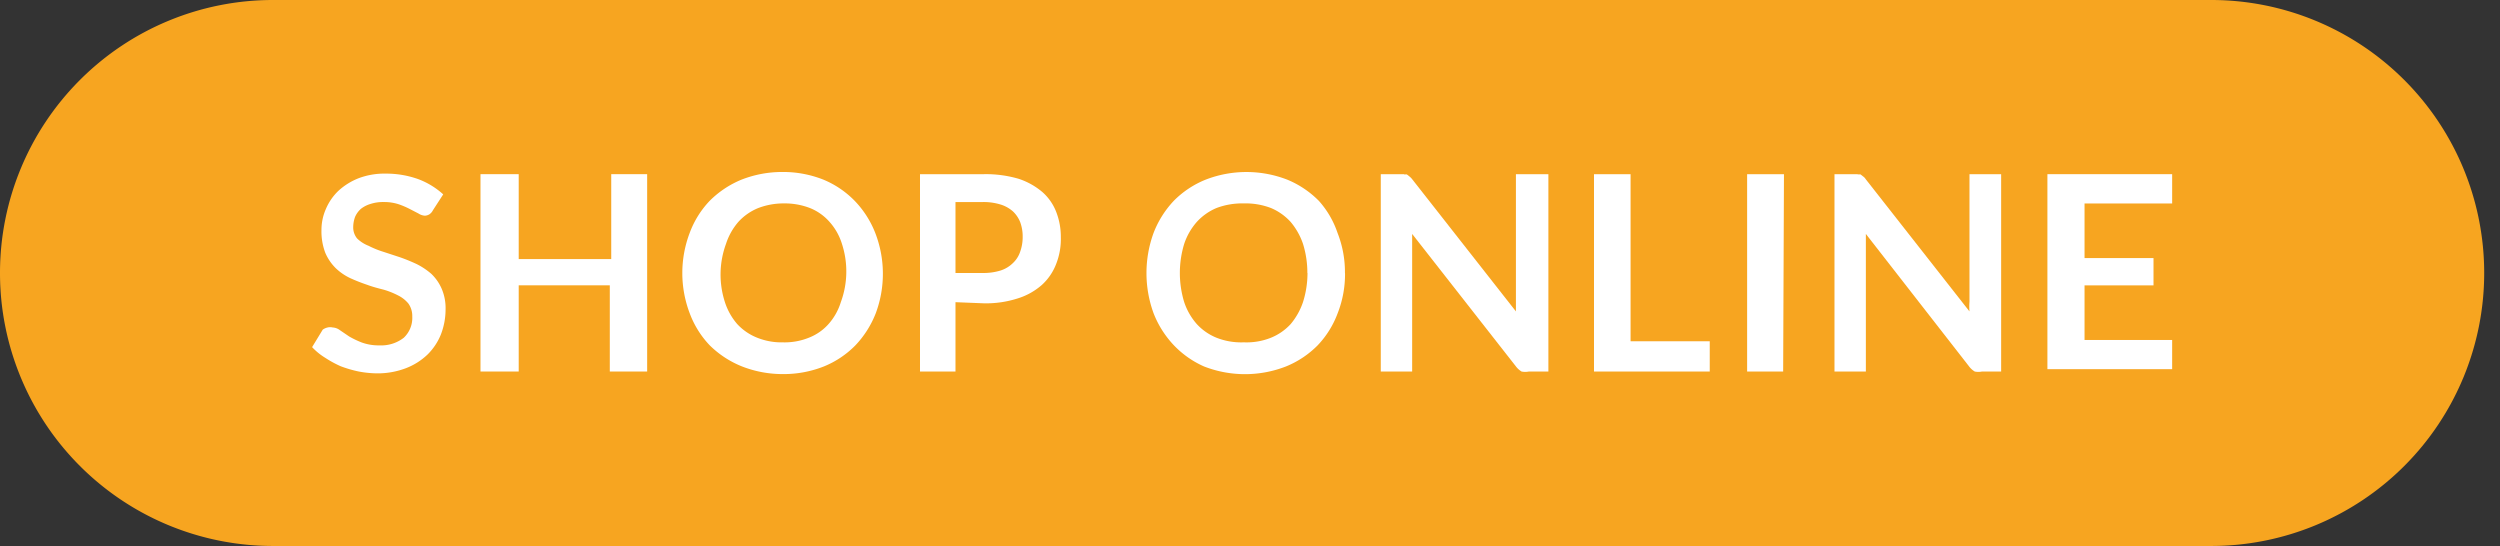
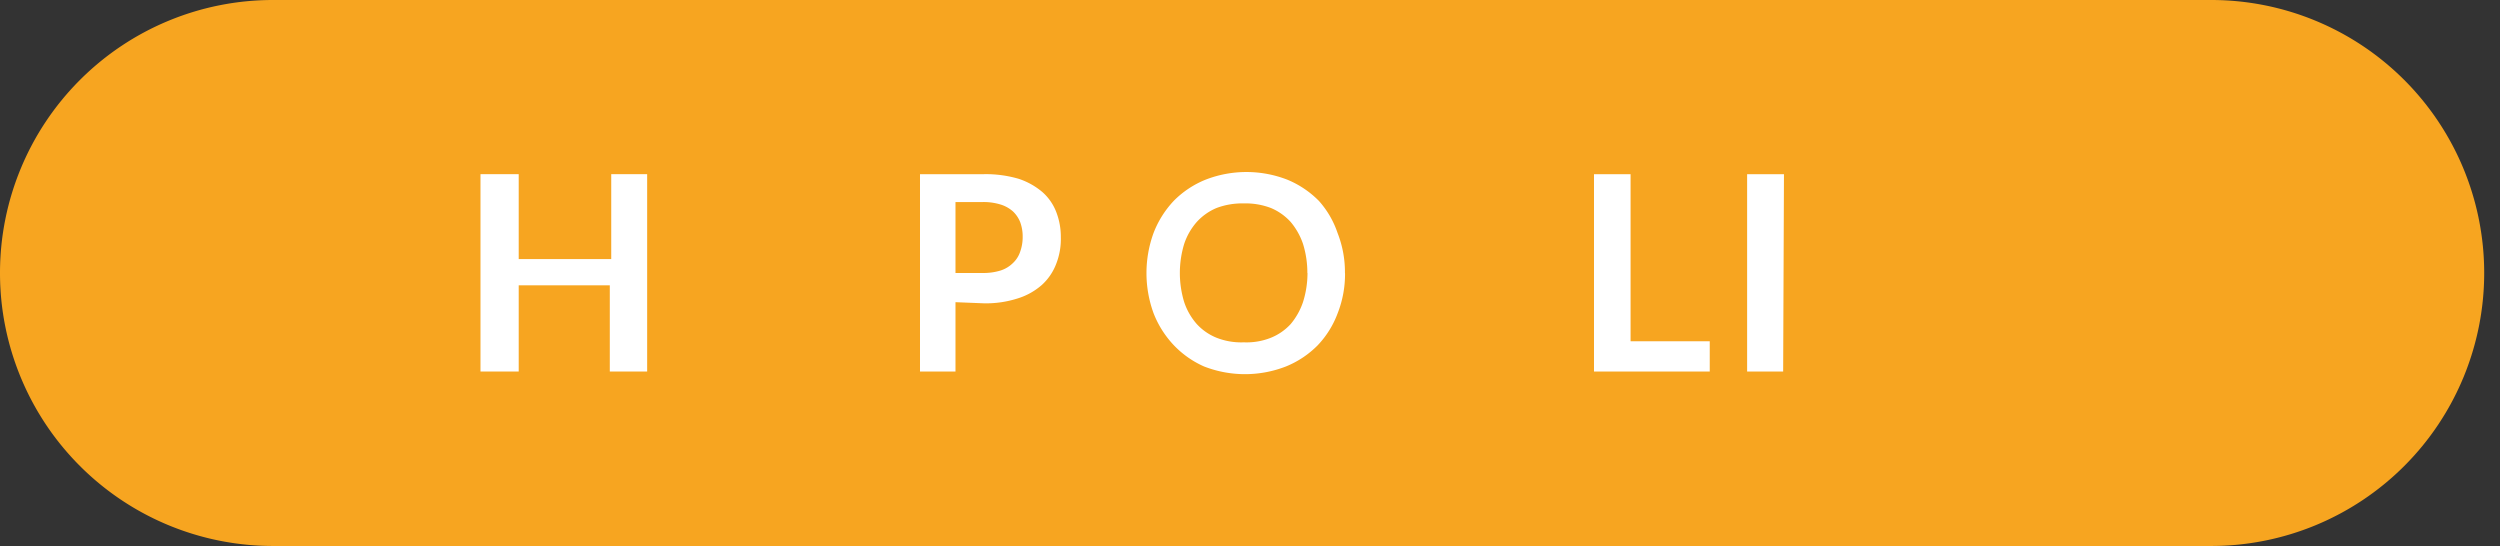
<svg xmlns="http://www.w3.org/2000/svg" width="87" height="19" viewBox="0 0 87 19">
  <rect x="0" y="0" width="87" height="19" fill="#333333" stroke="none" />
  <defs>
    <clipPath id="clip-ShopOnline_R">
      <rect width="87" height="19" />
    </clipPath>
  </defs>
  <g id="ShopOnline_R" data-name="ShopOnline R" clip-path="url(#clip-ShopOnline_R)">
    <g id="Layer_2" data-name="Layer 2">
      <g id="Layer_1" data-name="Layer 1">
        <path id="Rectangle_2890" data-name="Rectangle 2890" d="M9.5,0H76.95a9.5,9.5,0,0,1,9.5,9.5h0a9.5,9.5,0,0,1-9.5,9.5H9.5A9.5,9.5,0,0,1,0,9.5H0A9.5,9.5,0,0,1,9.5,0Z" fill="#f7a520" />
        <g id="SHOP_ONLINE" data-name="SHOP ONLINE" transform="translate(10.859 5.983)" style="isolation: isolate">
          <g id="Group_3417" data-name="Group 3417" style="isolation: isolate">
-             <path id="Path_23639" data-name="Path 23639" d="M15.638,7.633a.37.37,0,0,1-.124.143.323.323,0,0,1-.161.048.466.466,0,0,1-.219-.076l-.313-.162a2.85,2.85,0,0,0-.38-.161,1.624,1.624,0,0,0-.513-.076,1.416,1.416,0,0,0-.466.067,1.007,1.007,0,0,0-.333.171.817.817,0,0,0-.2.275,1.055,1.055,0,0,0-.066.352.608.608,0,0,0,.133.4,1.178,1.178,0,0,0,.4.257,3.2,3.2,0,0,0,.513.209l.58.19a6.175,6.175,0,0,1,.58.237,2.413,2.413,0,0,1,.513.342,1.6,1.6,0,0,1,.352.5,1.7,1.7,0,0,1,.143.732,2.423,2.423,0,0,1-.162.874,2.062,2.062,0,0,1-.465.7,2.252,2.252,0,0,1-.75.475,2.755,2.755,0,0,1-1.007.181,3.629,3.629,0,0,1-.646-.066,4.228,4.228,0,0,1-.618-.181,3.715,3.715,0,0,1-.541-.295,2.166,2.166,0,0,1-.456-.371l.37-.608a.465.465,0,0,1,.171-.076.352.352,0,0,1,.171,0,.456.456,0,0,1,.257.095l.323.219a3.135,3.135,0,0,0,.437.209,1.71,1.71,0,0,0,.617.1,1.273,1.273,0,0,0,.845-.266.95.95,0,0,0,.295-.741.75.75,0,0,0-.133-.446,1.092,1.092,0,0,0-.361-.285,2.784,2.784,0,0,0-.5-.2c-.19-.048-.389-.1-.579-.171a6.118,6.118,0,0,1-.58-.228,1.9,1.9,0,0,1-.513-.352,1.691,1.691,0,0,1-.361-.532,2.1,2.1,0,0,1-.133-.789,1.8,1.8,0,0,1,.152-.732,1.9,1.9,0,0,1,.437-.636,2.261,2.261,0,0,1,.7-.437A2.537,2.537,0,0,1,14,6.36a3.306,3.306,0,0,1,1.121.19,2.7,2.7,0,0,1,.874.532Z" transform="translate(-11.43 -6.301)" fill="#fff" />
            <path id="Path_23640" data-name="Path 23640" d="M23.4,13.248H22.1v-3H18.93v3H17.6V6.38h1.33V9.335h3.22V6.38H23.4Z" transform="translate(-11.738 -6.302)" fill="#fff" />
-             <path id="Path_23641" data-name="Path 23641" d="M31.973,9.815a3.924,3.924,0,0,1-.247,1.4,3.42,3.42,0,0,1-.712,1.121,3.249,3.249,0,0,1-1.093.731,3.8,3.8,0,0,1-1.425.266,3.876,3.876,0,0,1-1.425-.266,3.382,3.382,0,0,1-1.121-.732,3.249,3.249,0,0,1-.7-1.121,3.933,3.933,0,0,1,0-2.793,3.249,3.249,0,0,1,.7-1.121,3.382,3.382,0,0,1,1.1-.732A3.876,3.876,0,0,1,28.477,6.3a3.8,3.8,0,0,1,1.425.266,3.268,3.268,0,0,1,1.093.741,3.382,3.382,0,0,1,.712,1.112A3.923,3.923,0,0,1,31.973,9.815Zm-1.273,0A3.087,3.087,0,0,0,30.548,8.8a2.052,2.052,0,0,0-.428-.76,1.8,1.8,0,0,0-.684-.485,2.423,2.423,0,0,0-.9-.161,2.46,2.46,0,0,0-.9.161,1.9,1.9,0,0,0-.694.484,2.195,2.195,0,0,0-.427.76,3.108,3.108,0,0,0-.038,2.033,2.194,2.194,0,0,0,.427.76,1.9,1.9,0,0,0,.694.475,2.28,2.28,0,0,0,.9.162,2.251,2.251,0,0,0,.9-.162,1.777,1.777,0,0,0,.684-.475,2.052,2.052,0,0,0,.427-.76A3.087,3.087,0,0,0,30.7,9.815Z" transform="translate(-12.108 -6.298)" fill="#fff" />
            <path id="Path_23642" data-name="Path 23642" d="M34.935,10.835v2.413H33.7V6.38h2.232a4.056,4.056,0,0,1,1.2.161A2.46,2.46,0,0,1,37.956,7a1.767,1.767,0,0,1,.484.693,2.394,2.394,0,0,1,.161.883,2.366,2.366,0,0,1-.171.95,1.9,1.9,0,0,1-.494.713,2.3,2.3,0,0,1-.836.465,3.61,3.61,0,0,1-1.168.171Zm0-1.016h.95a2.023,2.023,0,0,0,.618-.086,1.074,1.074,0,0,0,.428-.257.95.95,0,0,0,.256-.4,1.511,1.511,0,0,0,.086-.523,1.434,1.434,0,0,0-.085-.5,1.035,1.035,0,0,0-.257-.38,1.159,1.159,0,0,0-.428-.237,2.024,2.024,0,0,0-.618-.086h-.95Z" transform="translate(-12.543 -6.302)" fill="#fff" />
            <path id="Path_23643" data-name="Path 23643" d="M48.906,9.815a3.724,3.724,0,0,1-.256,1.4,3.249,3.249,0,0,1-.7,1.121,3.287,3.287,0,0,1-1.1.732,3.923,3.923,0,0,1-2.85,0,3.287,3.287,0,0,1-1.045-.732,3.42,3.42,0,0,1-.712-1.121,4.075,4.075,0,0,1,0-2.793A3.42,3.42,0,0,1,42.95,7.3a3.287,3.287,0,0,1,1.1-.731,3.923,3.923,0,0,1,2.85,0,3.315,3.315,0,0,1,1.1.741,3.211,3.211,0,0,1,.646,1.112,3.724,3.724,0,0,1,.257,1.4Zm-1.311,0A3.363,3.363,0,0,0,47.443,8.8a2.366,2.366,0,0,0-.428-.76,1.947,1.947,0,0,0-.684-.485,2.461,2.461,0,0,0-.95-.161,2.518,2.518,0,0,0-.95.161,1.947,1.947,0,0,0-.684.484,2.213,2.213,0,0,0-.437.76,3.477,3.477,0,0,0,0,2.033,2.213,2.213,0,0,0,.437.76,1.9,1.9,0,0,0,.684.475,2.327,2.327,0,0,0,.95.161,2.28,2.28,0,0,0,.95-.161,1.9,1.9,0,0,0,.684-.475,2.365,2.365,0,0,0,.427-.76A3.363,3.363,0,0,0,47.6,9.815Z" transform="translate(-12.958 -6.298)" fill="#fff" />
-             <path id="Path_23644" data-name="Path 23644" d="M51.388,6.389h.1l.085.067a.541.541,0,0,1,.1.1l3.61,4.6V6.38h1.13v6.869h-.684a.646.646,0,0,1-.247,0,.684.684,0,0,1-.2-.18L51.672,8.46v4.788H50.58V6.38h.807Z" transform="translate(-13.388 -6.302)" fill="#fff" />
            <path id="Path_23645" data-name="Path 23645" d="M59.663,12.194h2.755v1.054H58.39V6.38h1.273Z" transform="translate(-13.778 -6.302)" fill="#fff" />
            <path id="Path_23646" data-name="Path 23646" d="M65.254,13.248H64V6.38h1.282Z" transform="translate(-14.059 -6.302)" fill="#fff" />
-             <path id="Path_23647" data-name="Path 23647" d="M68.007,6.389h.1l.086.067a.342.342,0,0,1,.095.1l3.61,4.6a2.052,2.052,0,0,1,0-.333V6.38H73v6.869H72.33a.646.646,0,0,1-.247,0,.684.684,0,0,1-.2-.18L68.292,8.46v4.788H67.2V6.38h.807Z" transform="translate(-14.219 -6.302)" fill="#fff" />
-             <path id="Path_23648" data-name="Path 23648" d="M79.341,6.38V7.4H76.292V9.3h2.4v.95h-2.4v1.9h3.049v1.016H75V6.38Z" transform="translate(-14.609 -6.302)" fill="#fff" />
          </g>
        </g>
      </g>
    </g>
  </g>
</svg>